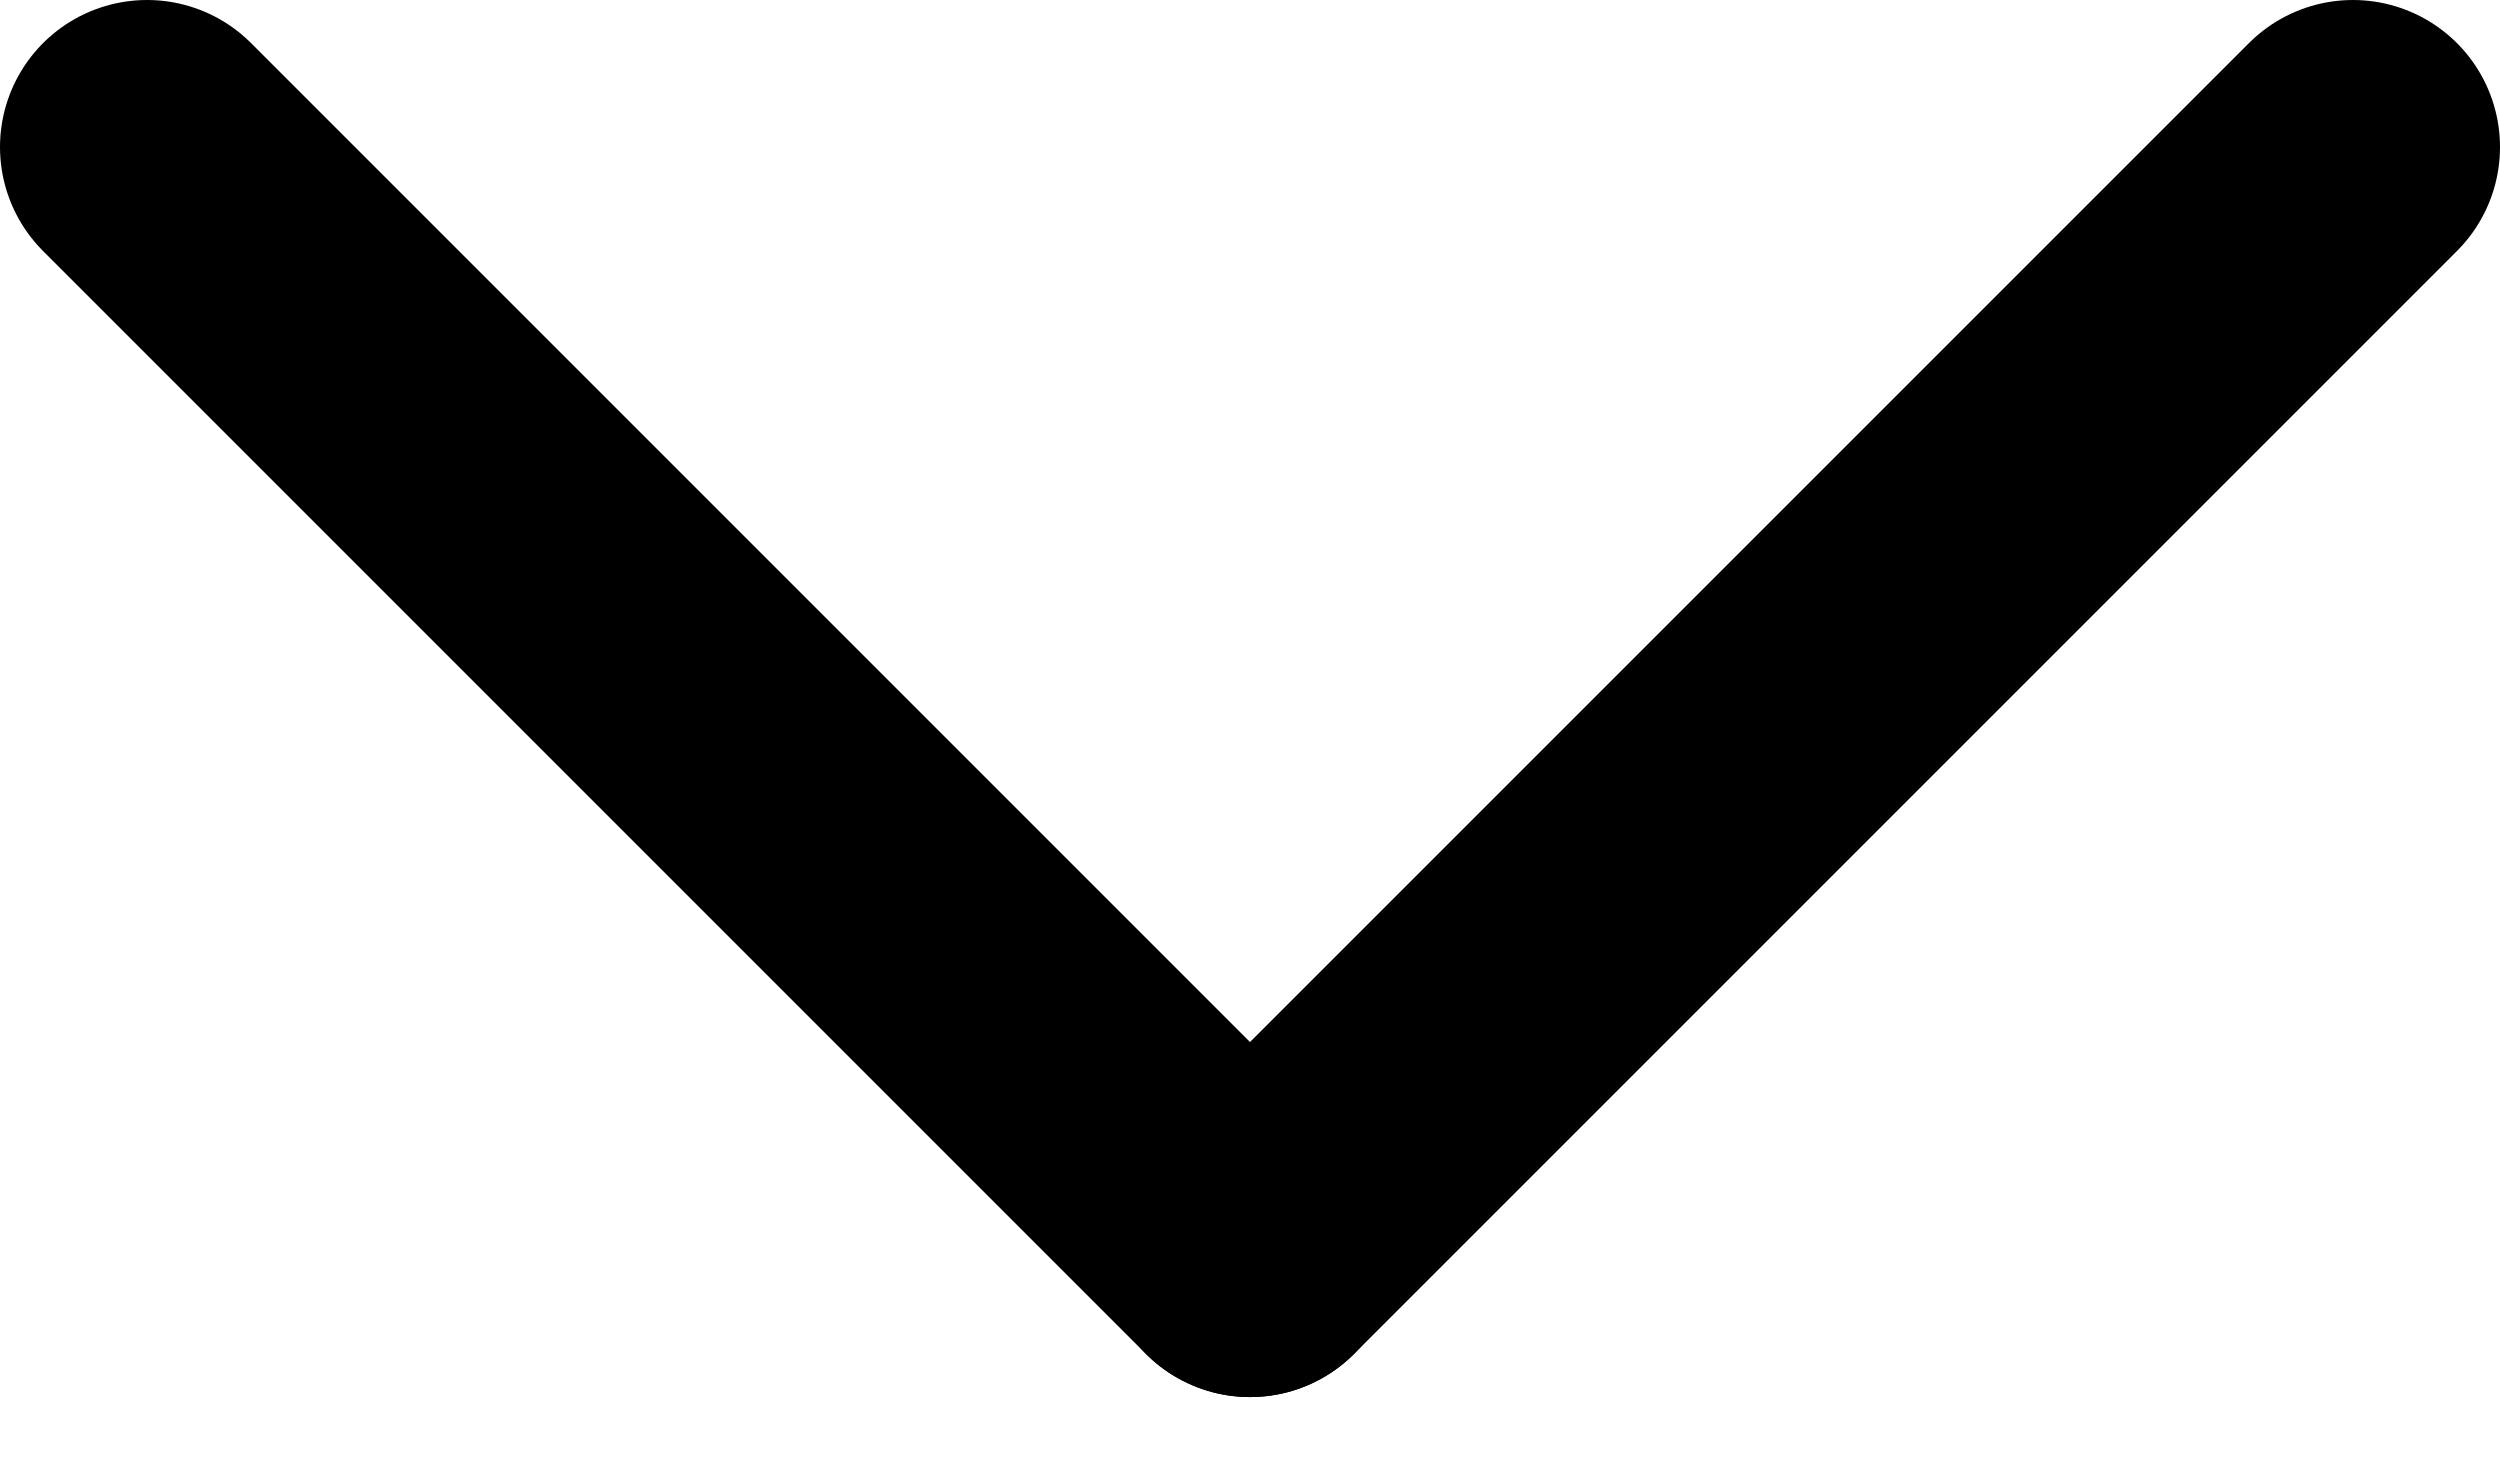
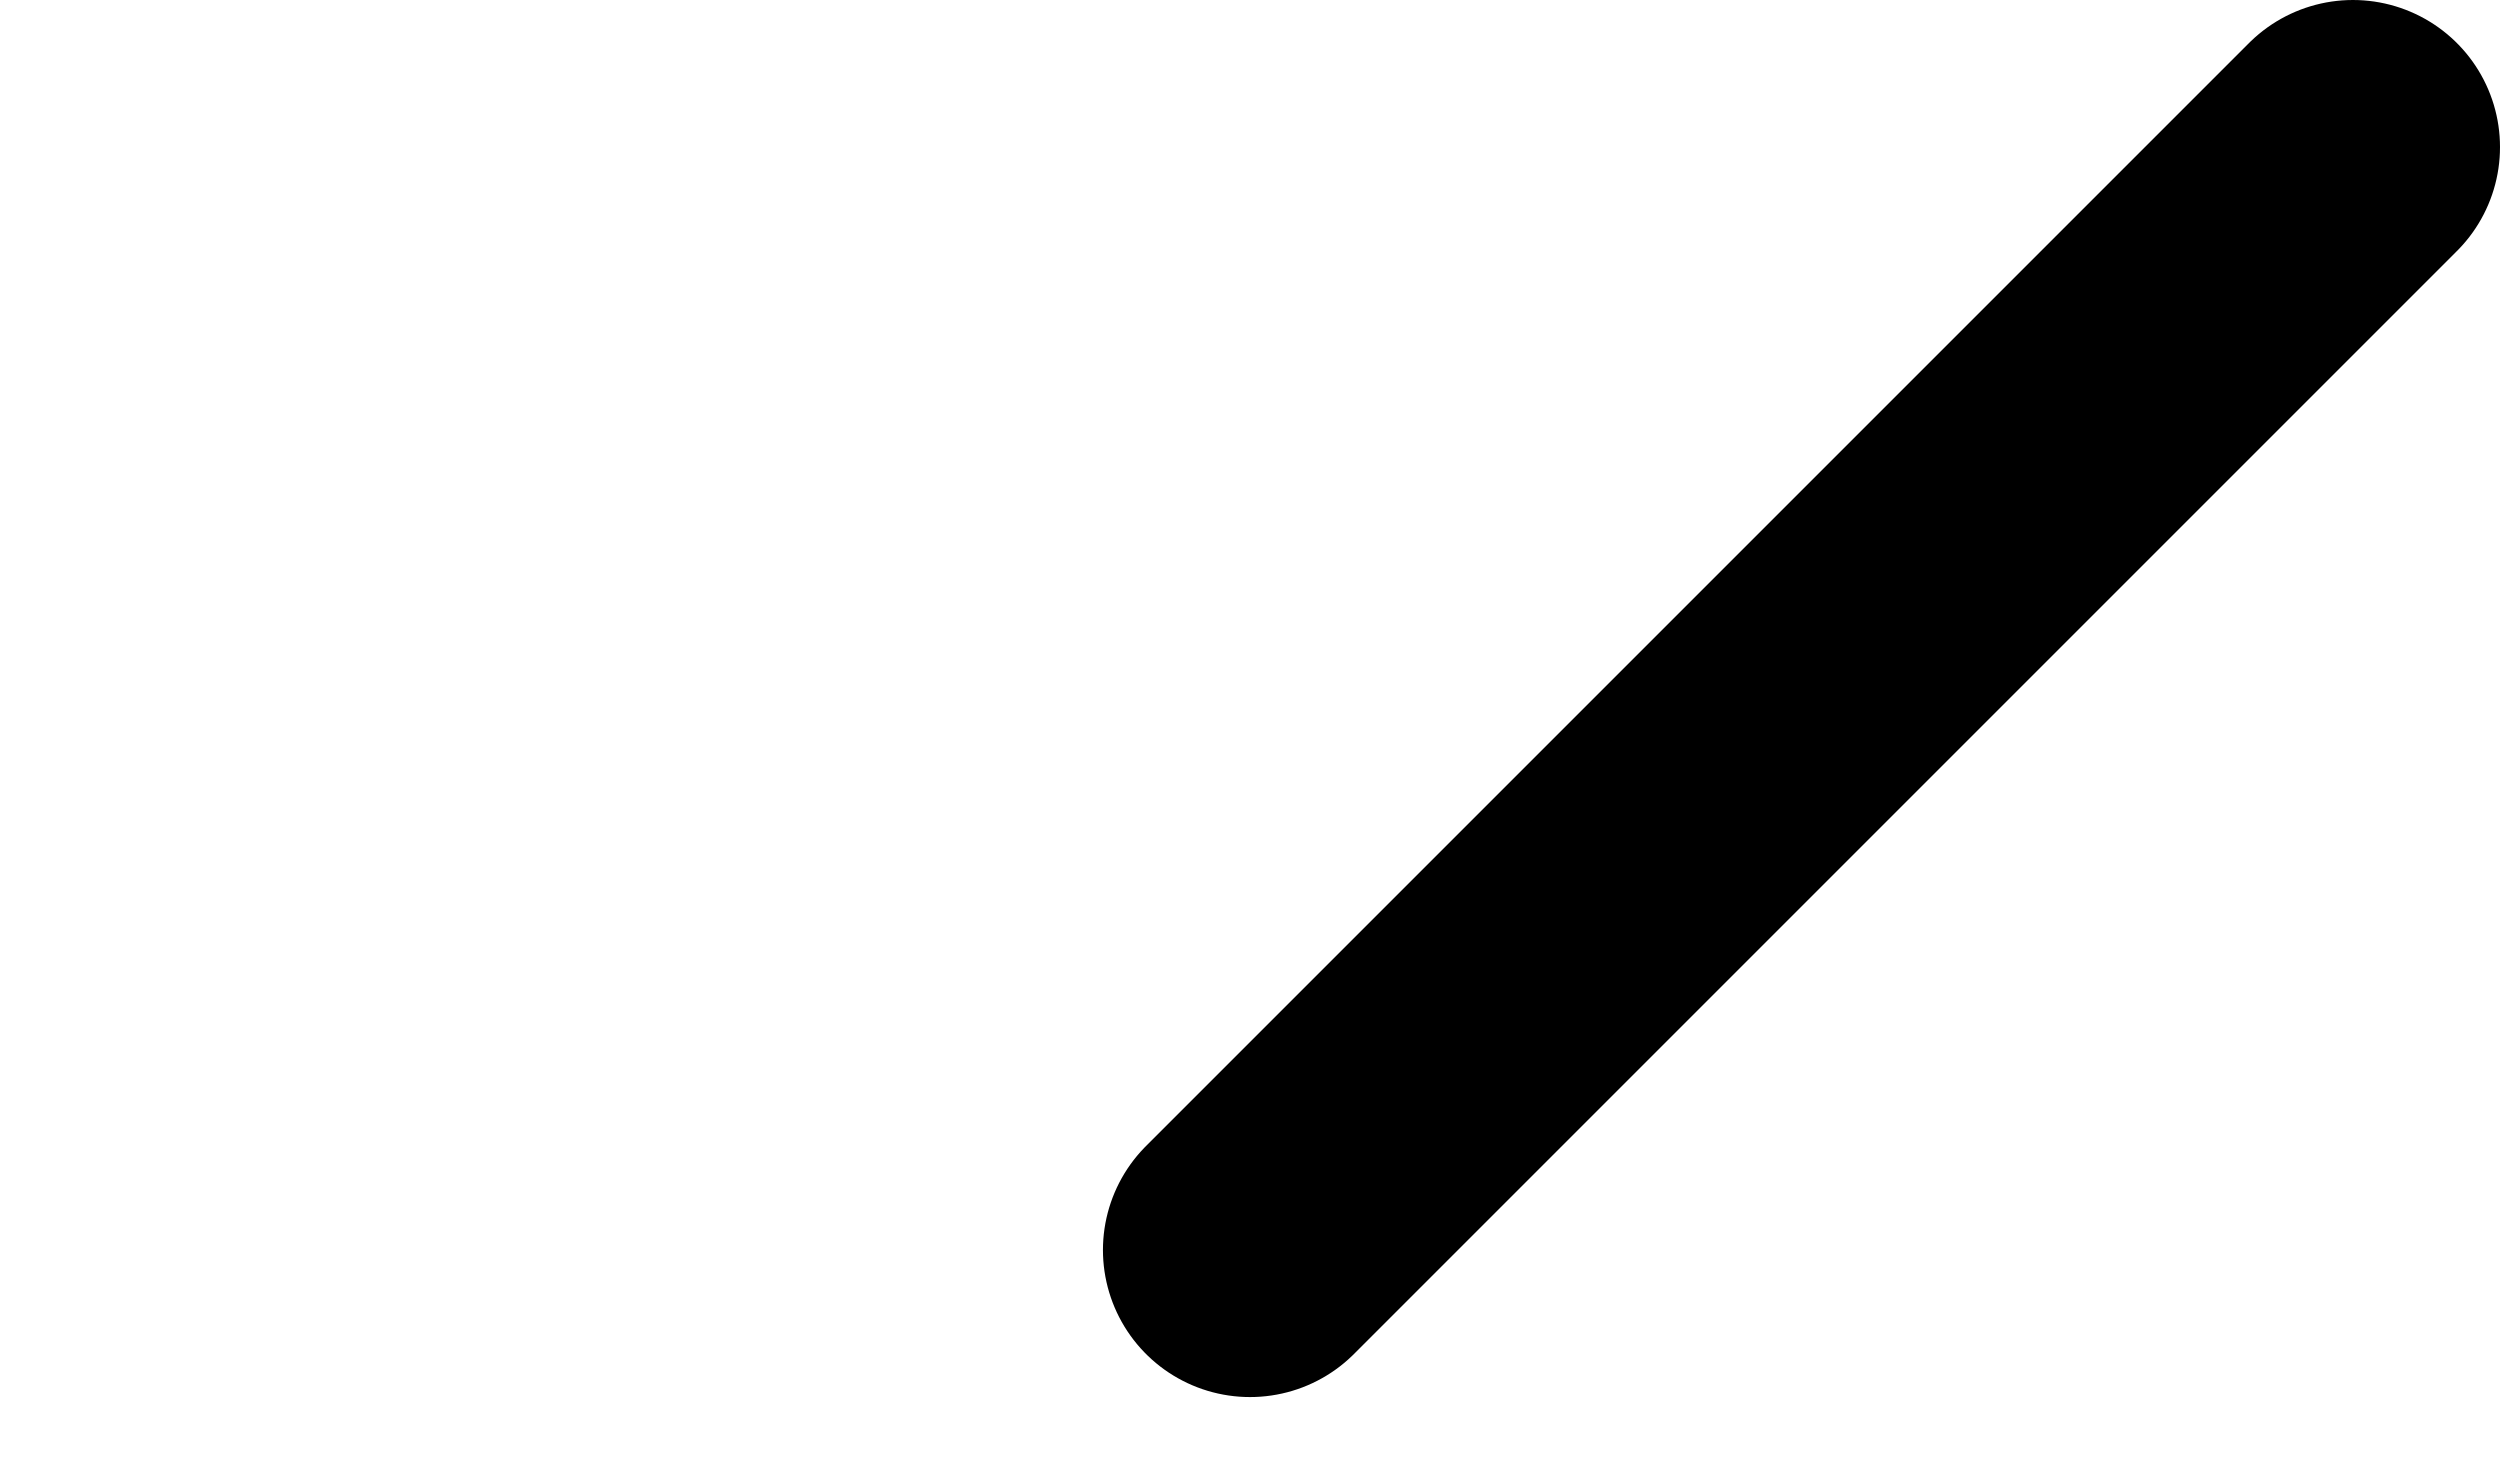
<svg xmlns="http://www.w3.org/2000/svg" width="17" height="10" version="1.1">
  <defs>
    <linearGradient x1="0%" y1="50%" x2="100%" y2="50%" id="linearGradient-1">
      <stop stop-color="#000" offset="0%" />
      <stop stop-color="#000" offset="100%" />
    </linearGradient>
    <linearGradient x1="0%" y1="50%" x2="100%" y2="50%" id="linearGradient-2">
      <stop stop-color="#000" offset="0%" />
      <stop stop-color="#000" offset="100%" />
    </linearGradient>
  </defs>
  <g id="Page-1" stroke="none" stroke-width="1" fill="none" fill-rule="evenodd" stroke-linecap="round">
    <g id="Mobile-Nav" transform="translate(-287 -383)">
      <g id="Nav-Bar-Open" transform="translate(-1 49)">
        <g id="Acordian" transform="translate(289 95)">
          <g id="acordeon-open" transform="translate(0 240)">
            <g id="acordeon-close" transform="matrix(1 0 0 -1 0 8)" stroke-width="2">
-               <path id="Line" stroke="url(#linearGradient-1)" d="M7.5.5L0 8" />
              <path id="Line" stroke="url(#linearGradient-2)" d="M7.5.5L15 8" />
            </g>
          </g>
        </g>
      </g>
    </g>
  </g>
</svg>